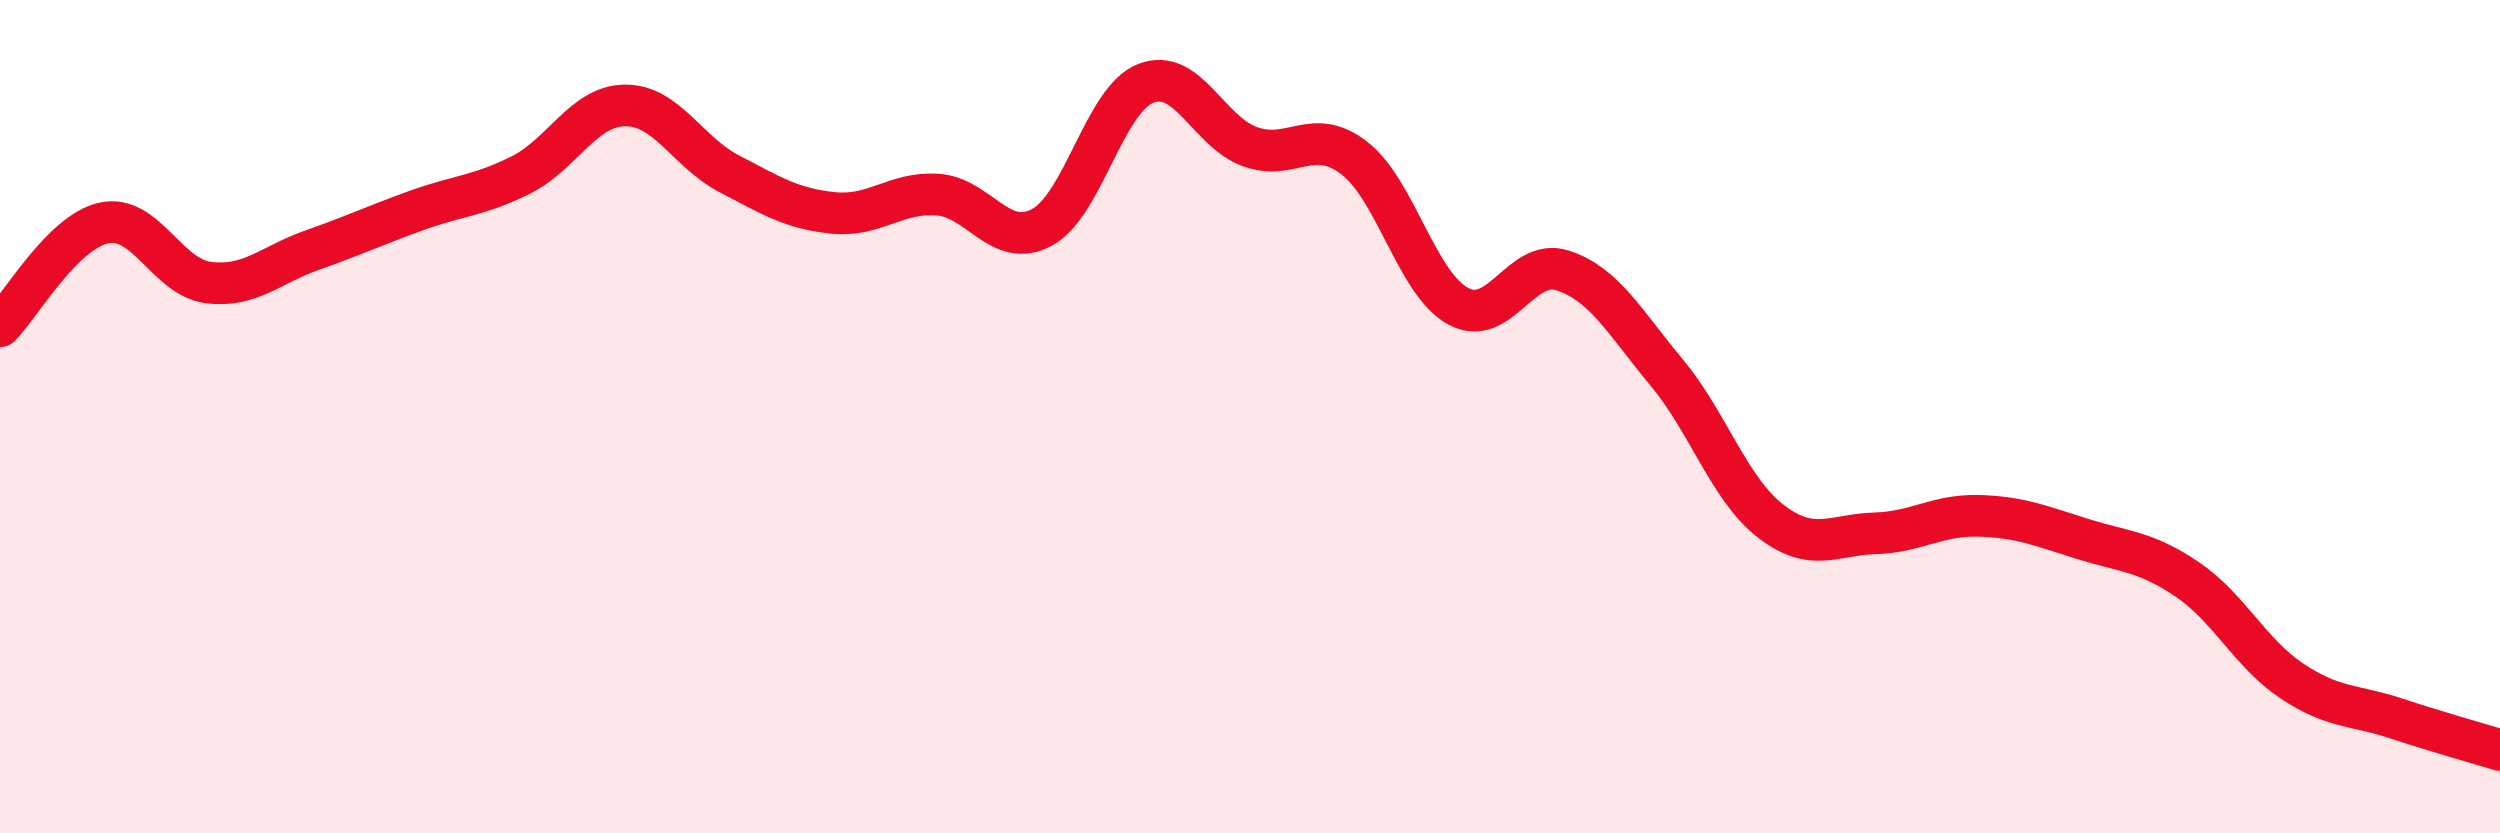
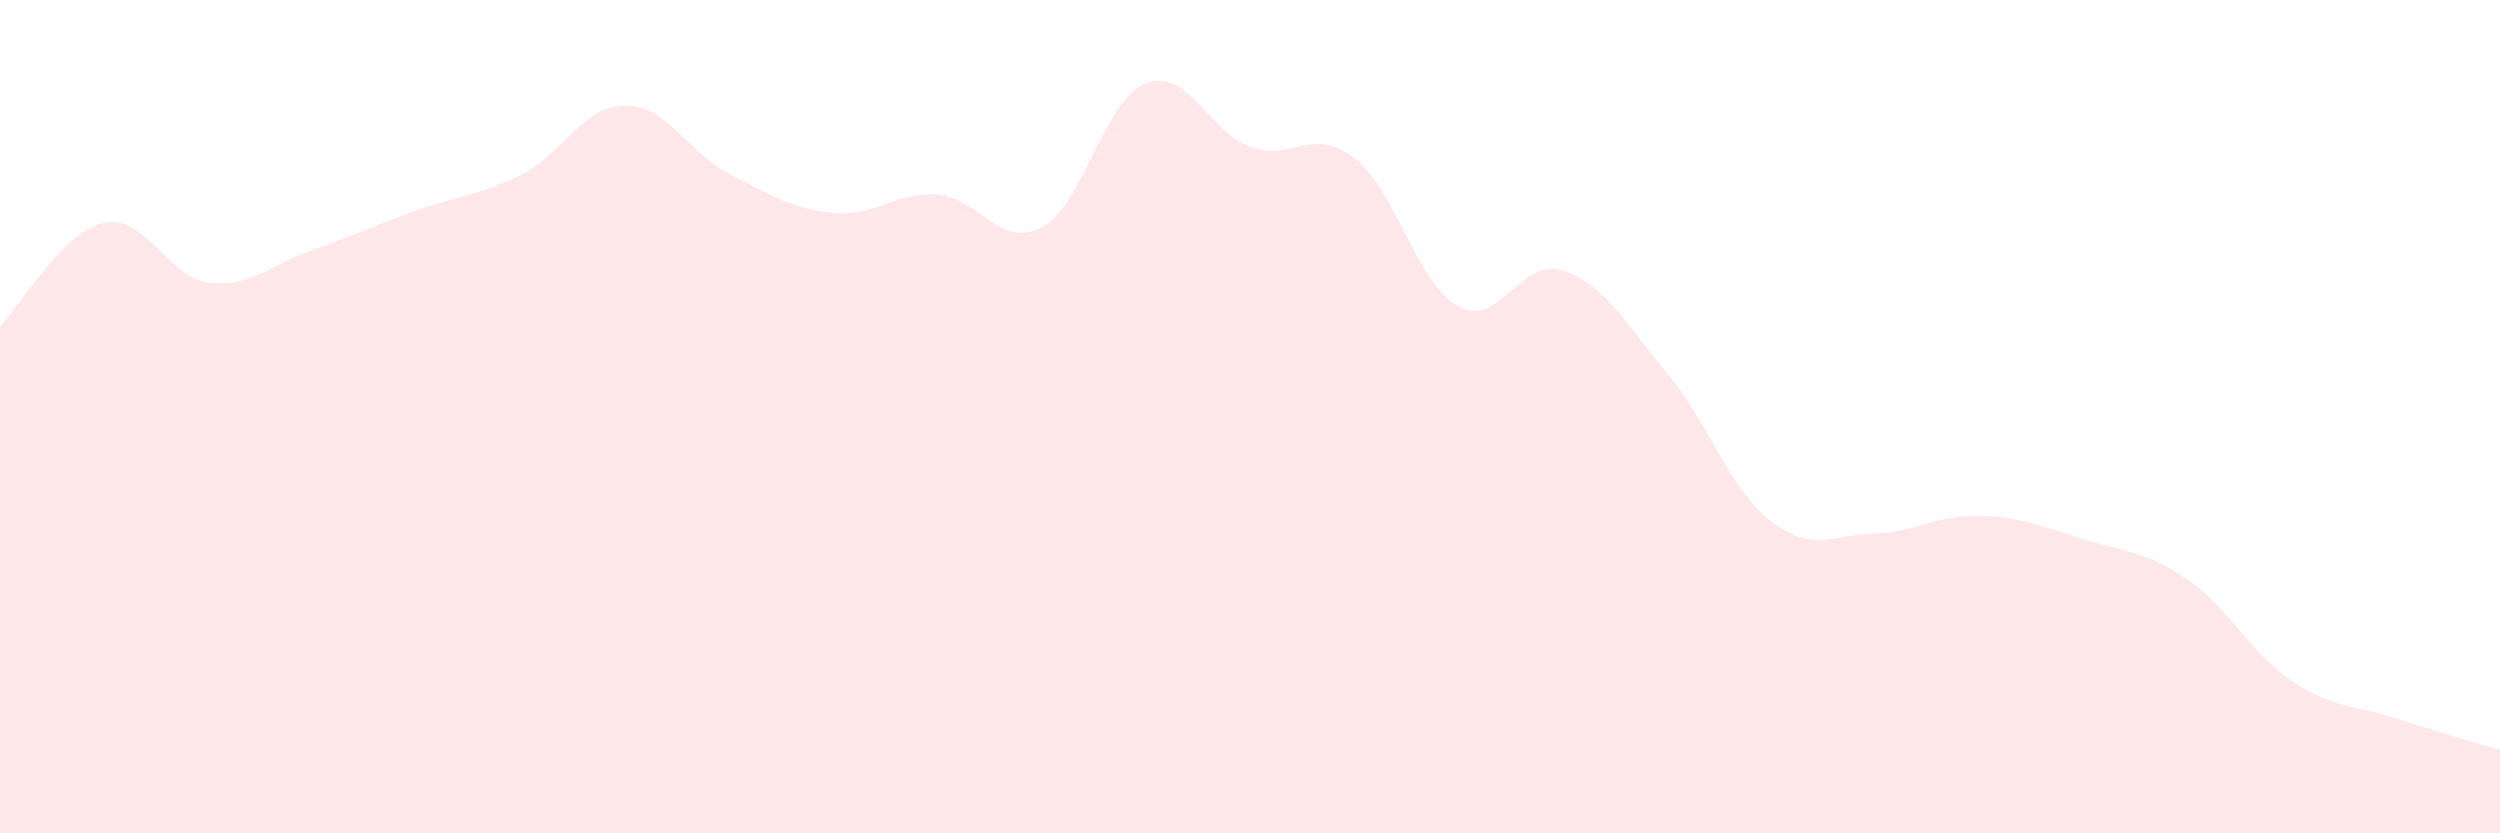
<svg xmlns="http://www.w3.org/2000/svg" width="60" height="20" viewBox="0 0 60 20">
  <path d="M 0,7.83 C 0.5,7.33 1.5,5.56 2.5,5.35 C 3.5,5.14 4,6.65 5,6.78 C 6,6.91 6.5,6.35 7.5,6 C 8.5,5.65 9,5.41 10,5.05 C 11,4.69 11.5,4.7 12.5,4.2 C 13.5,3.7 14,2.54 15,2.53 C 16,2.52 16.5,3.65 17.5,4.17 C 18.5,4.69 19,5.01 20,5.11 C 21,5.21 21.5,4.6 22.5,4.67 C 23.5,4.74 24,5.99 25,5.46 C 26,4.93 26.5,2.39 27.5,2 C 28.5,1.61 29,3.16 30,3.52 C 31,3.88 31.5,3.02 32.5,3.79 C 33.5,4.56 34,6.81 35,7.35 C 36,7.89 36.5,6.17 37.5,6.49 C 38.5,6.81 39,7.74 40,8.94 C 41,10.14 41.5,11.74 42.5,12.51 C 43.5,13.28 44,12.83 45,12.8 C 46,12.77 46.5,12.35 47.5,12.38 C 48.5,12.41 49,12.63 50,12.94 C 51,13.25 51.5,13.23 52.5,13.91 C 53.5,14.59 54,15.67 55,16.34 C 56,17.01 56.5,16.91 57.5,17.24 C 58.5,17.57 59.5,17.85 60,18L60 20L0 20Z" fill="#EB0A25" opacity="0.1" stroke-linecap="round" stroke-linejoin="round" />
-   <path d="M 0,7.83 C 0.5,7.33 1.5,5.56 2.5,5.35 C 3.5,5.14 4,6.65 5,6.78 C 6,6.91 6.5,6.35 7.5,6 C 8.5,5.65 9,5.41 10,5.05 C 11,4.69 11.5,4.7 12.5,4.2 C 13.5,3.7 14,2.54 15,2.53 C 16,2.52 16.5,3.65 17.5,4.17 C 18.5,4.69 19,5.01 20,5.11 C 21,5.21 21.5,4.6 22.5,4.67 C 23.5,4.74 24,5.99 25,5.46 C 26,4.93 26.5,2.39 27.5,2 C 28.5,1.61 29,3.16 30,3.52 C 31,3.88 31.5,3.02 32.5,3.79 C 33.5,4.56 34,6.81 35,7.35 C 36,7.89 36.5,6.17 37.5,6.49 C 38.5,6.81 39,7.74 40,8.94 C 41,10.14 41.5,11.74 42.5,12.51 C 43.5,13.28 44,12.83 45,12.8 C 46,12.77 46.5,12.35 47.5,12.38 C 48.5,12.41 49,12.63 50,12.94 C 51,13.25 51.5,13.23 52.5,13.91 C 53.5,14.59 54,15.67 55,16.34 C 56,17.01 56.5,16.91 57.5,17.24 C 58.5,17.57 59.5,17.85 60,18" stroke="#EB0A25" stroke-width="1" fill="none" stroke-linecap="round" stroke-linejoin="round" />
</svg>